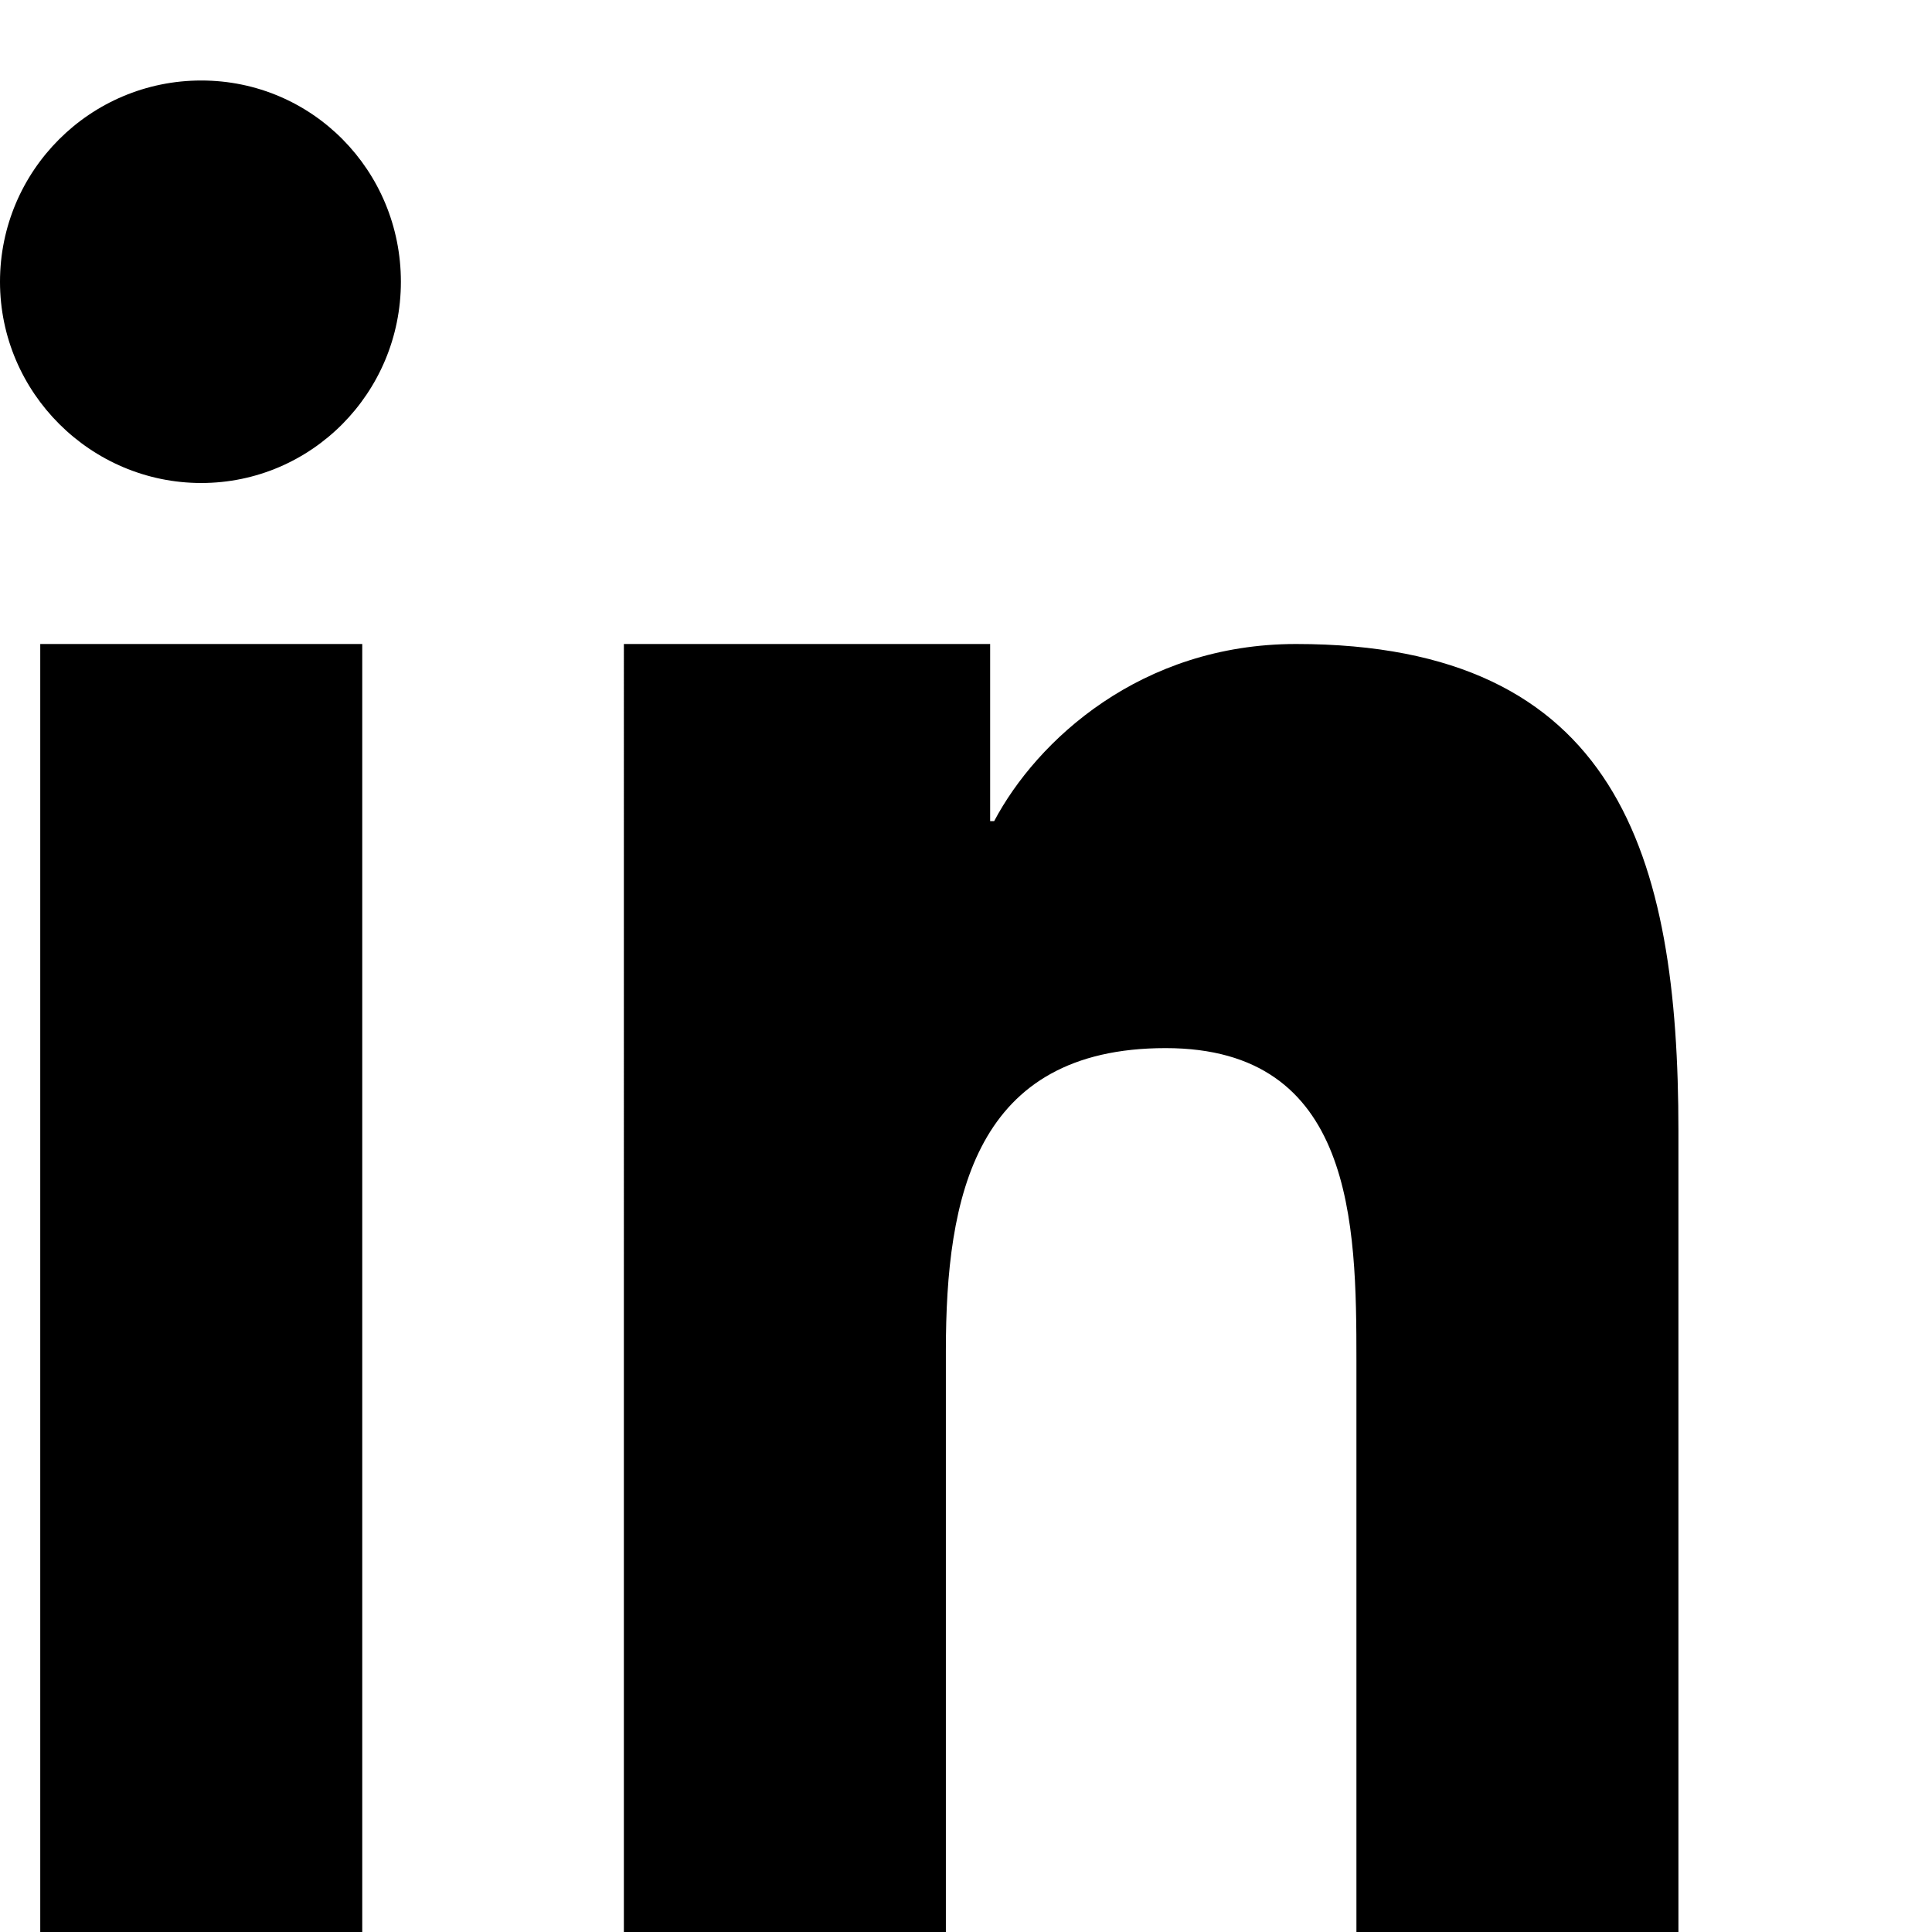
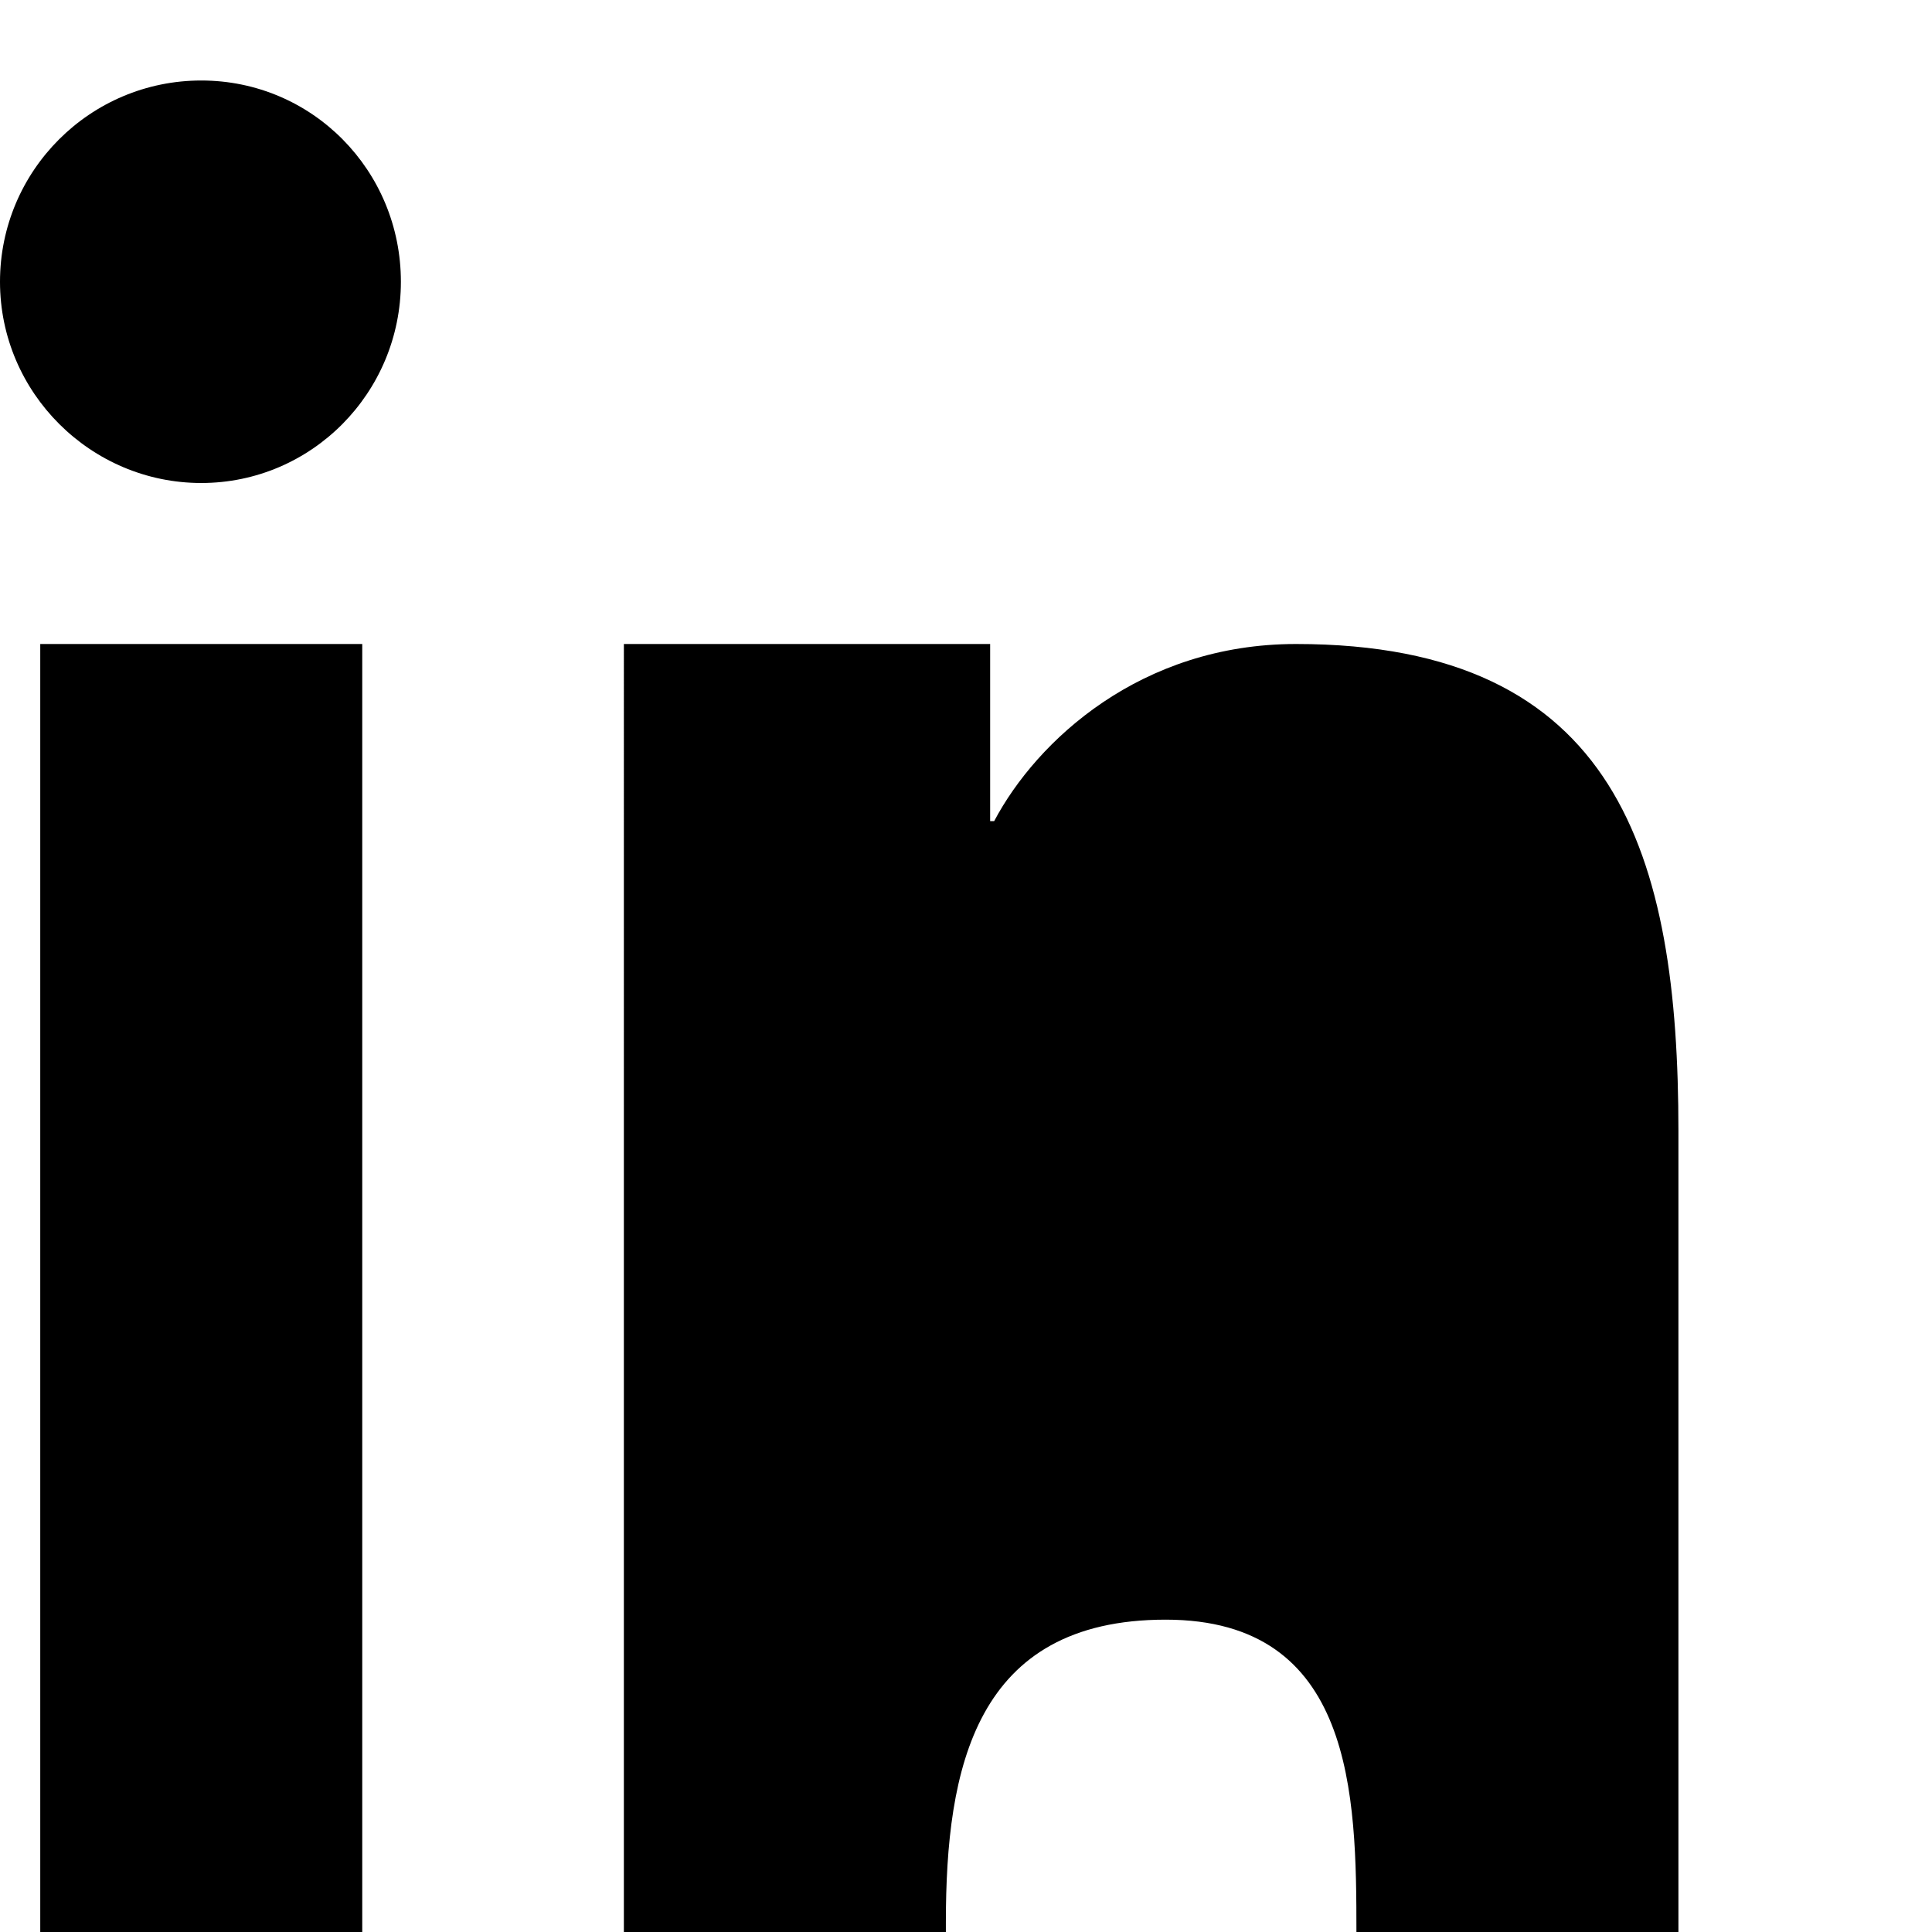
<svg xmlns="http://www.w3.org/2000/svg" viewBox="0 0 24 24" fill="currentColor">
-   <path d="M4.98 3.5C4.98 4.88 3.87 6 2.5 6S0 4.88 0 3.5 1.12 1 2.5 1s2.48 1.12 2.48 2.5zM.5 8h4V24h-4V8zM8.5 8h3.8v2.2h.05c.53-1 1.82-2.2 3.75-2.2 4 0 4.75 2.63 4.75 6.05V24h-4v-7.1c0-1.7-.03-3.88-2.37-3.88-2.37 0-2.73 1.85-2.73 3.76V24h-4V8z" />
+   <path d="M4.98 3.5C4.98 4.88 3.87 6 2.5 6S0 4.88 0 3.5 1.12 1 2.5 1s2.48 1.12 2.48 2.5zM.5 8h4V24h-4V8zM8.5 8h3.8v2.2h.05c.53-1 1.82-2.2 3.75-2.2 4 0 4.75 2.63 4.75 6.05V24h-4c0-1.7-.03-3.88-2.37-3.88-2.37 0-2.73 1.85-2.73 3.76V24h-4V8z" />
</svg>